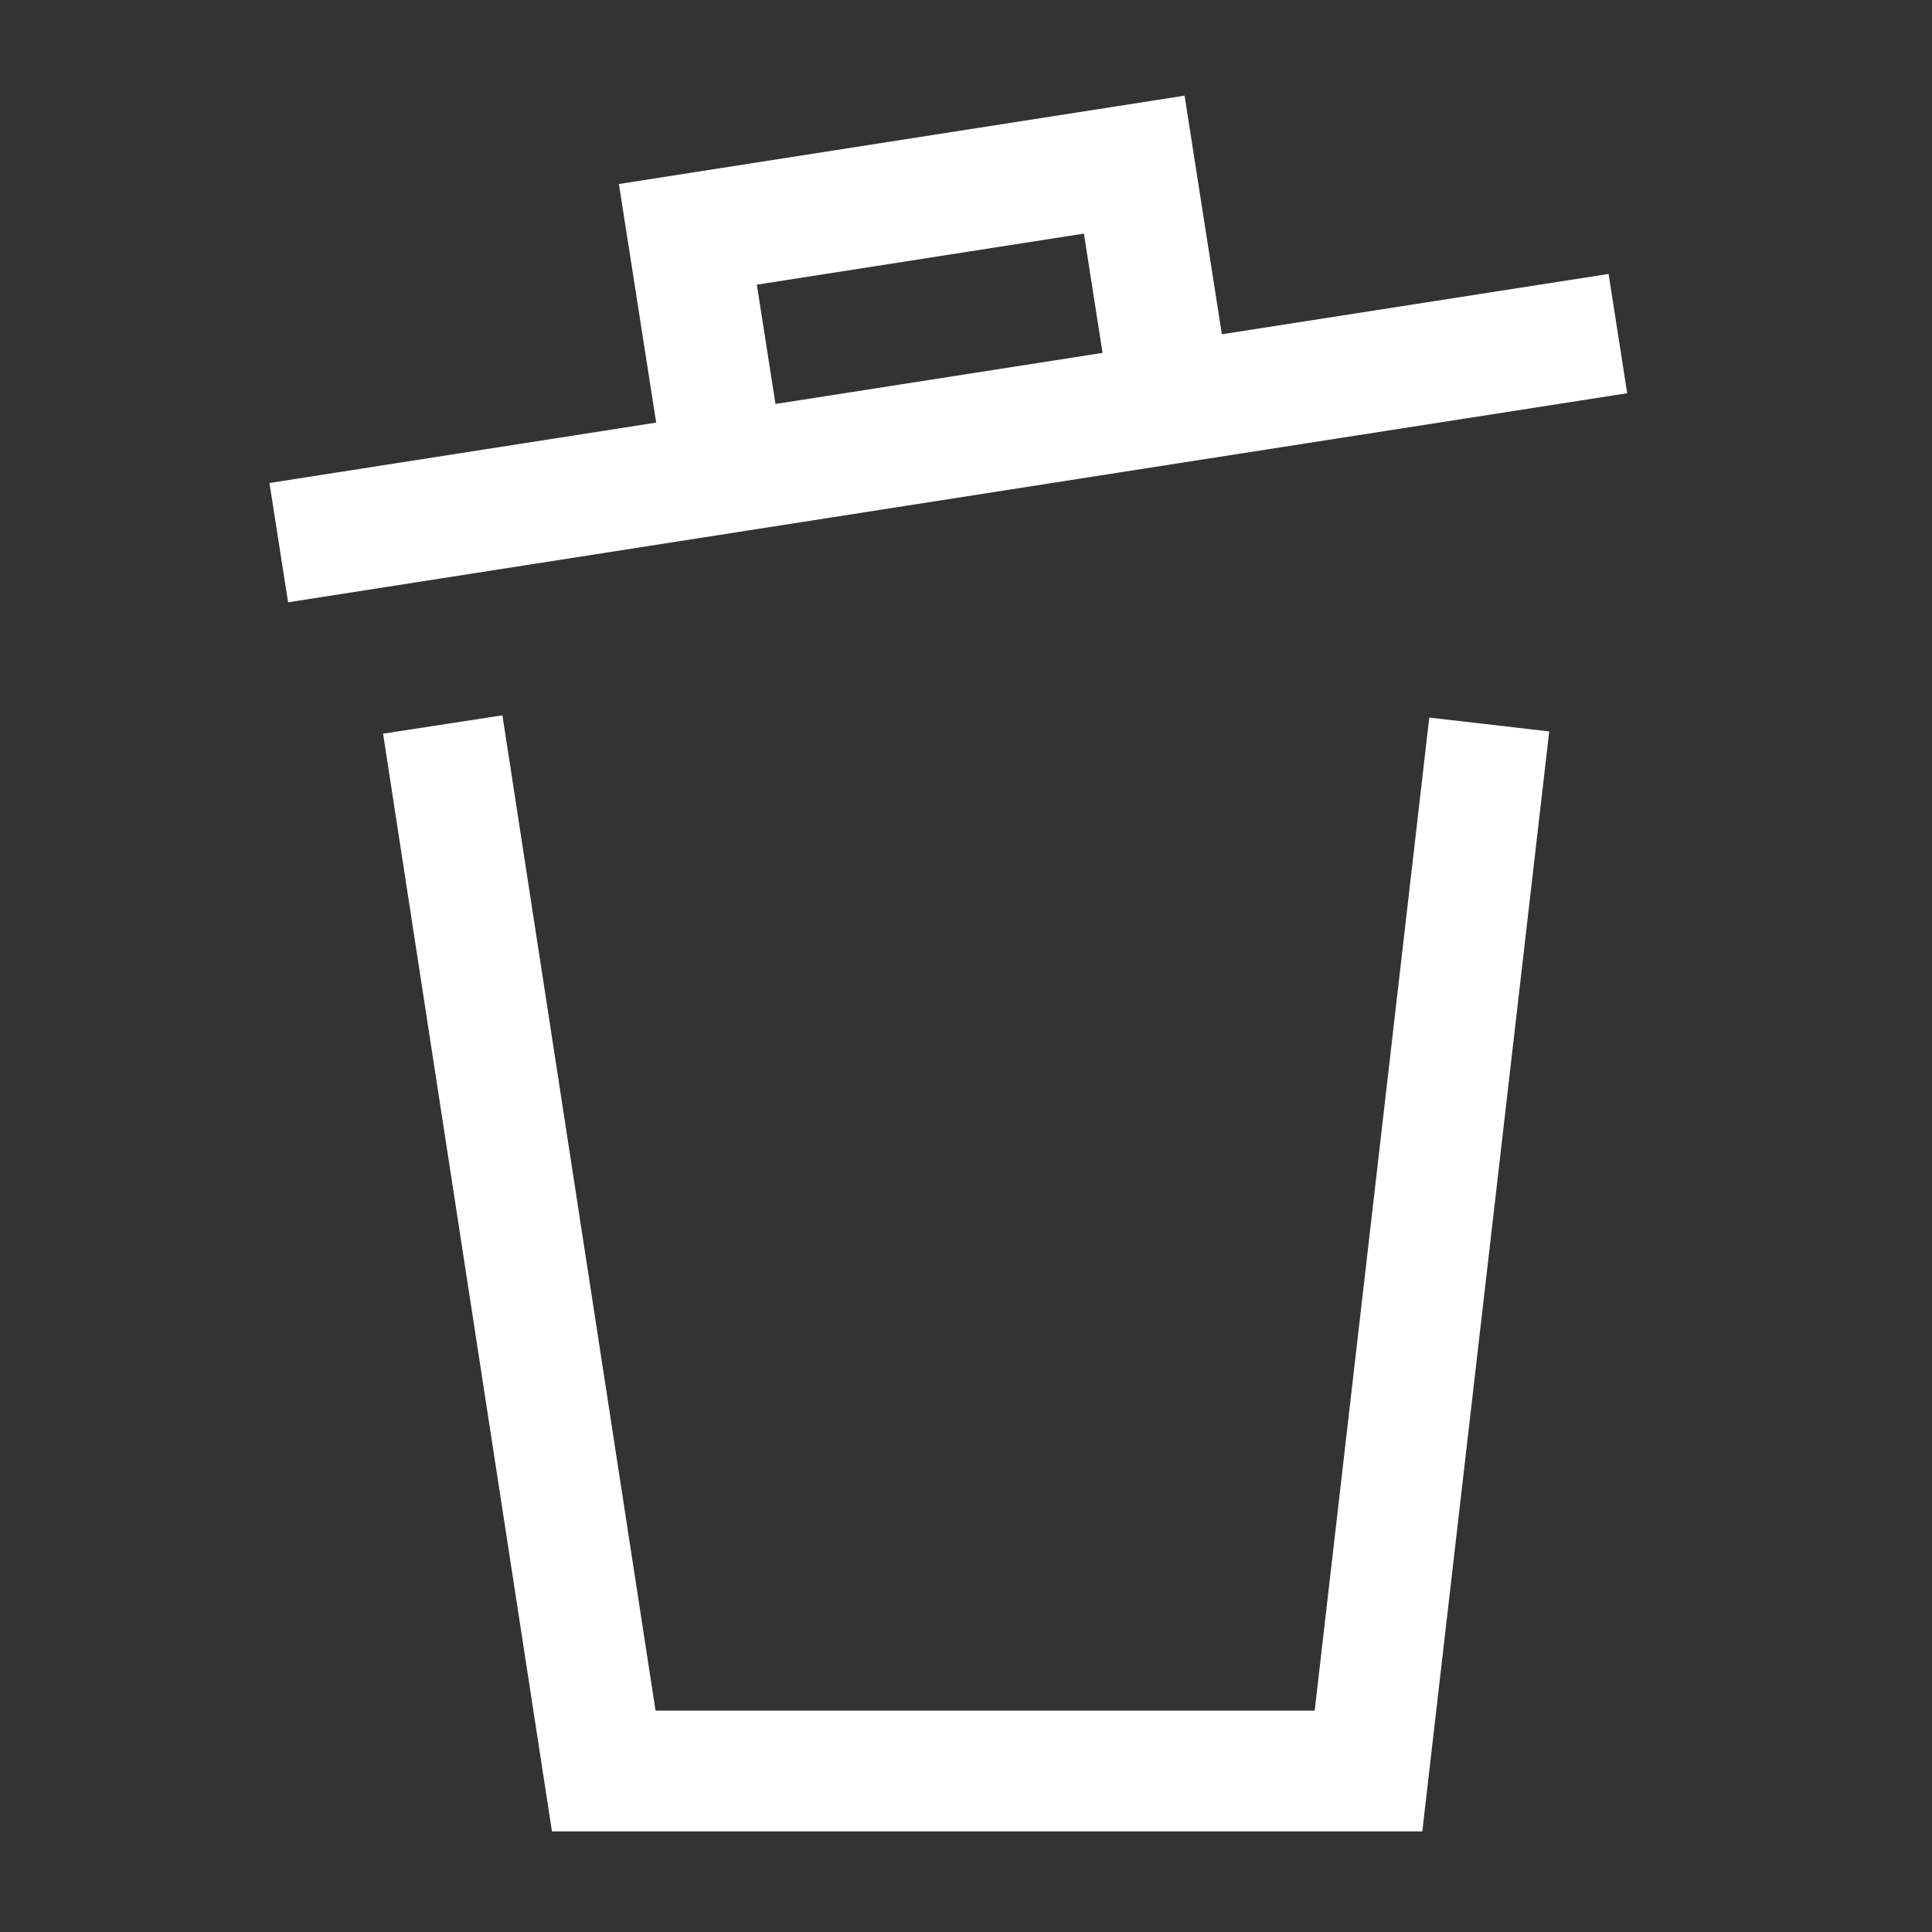
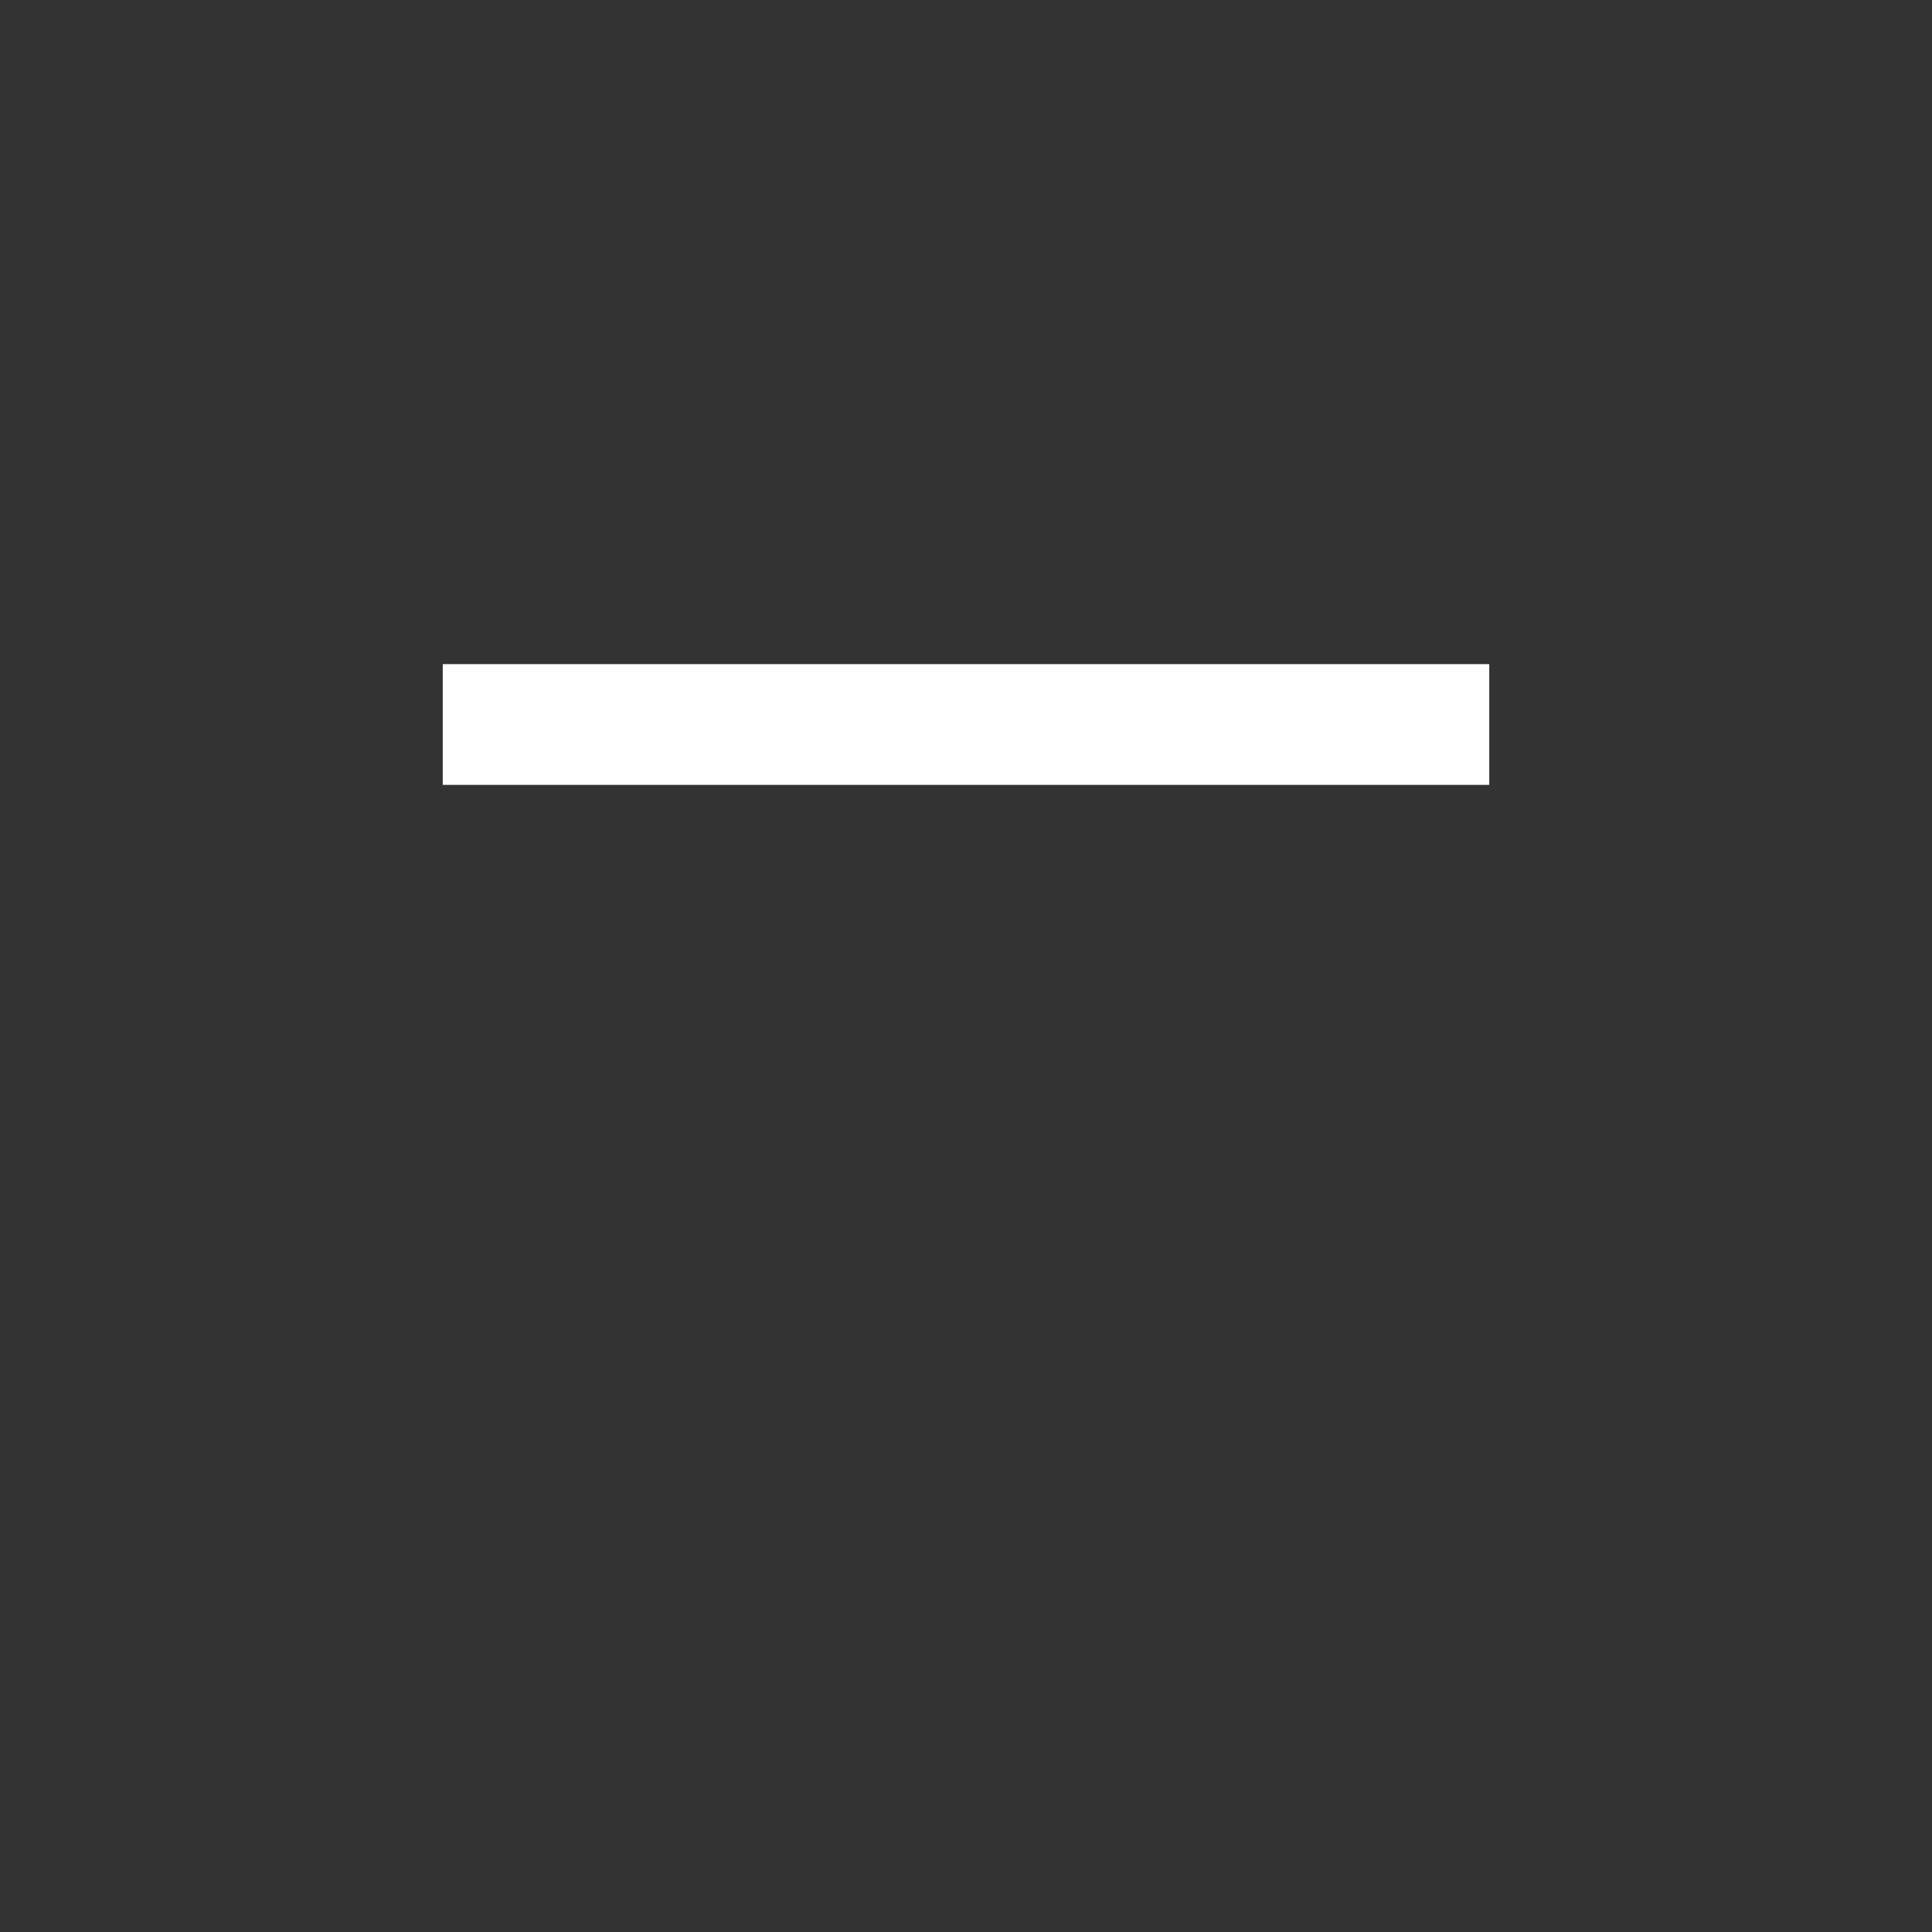
<svg xmlns="http://www.w3.org/2000/svg" width="24" height="24" viewBox="0 0 24 24" fill="none">
  <rect x="0" y="0" width="24" height="24" fill="#333333" stroke="none" />
-   <path d="M5.5 9L7.5 22H17L18.5 9" stroke="white" stroke-width="1.5" />
-   <path d="M3.463 6.741L9.008 5.875M20.098 4.144L14.553 5.009M9.008 5.875L8.545 2.911L14.09 2.045L14.553 5.009M9.008 5.875L14.553 5.009" stroke="white" stroke-width="1.5" />
+   <path d="M5.5 9H17L18.5 9" stroke="white" stroke-width="1.5" />
</svg>